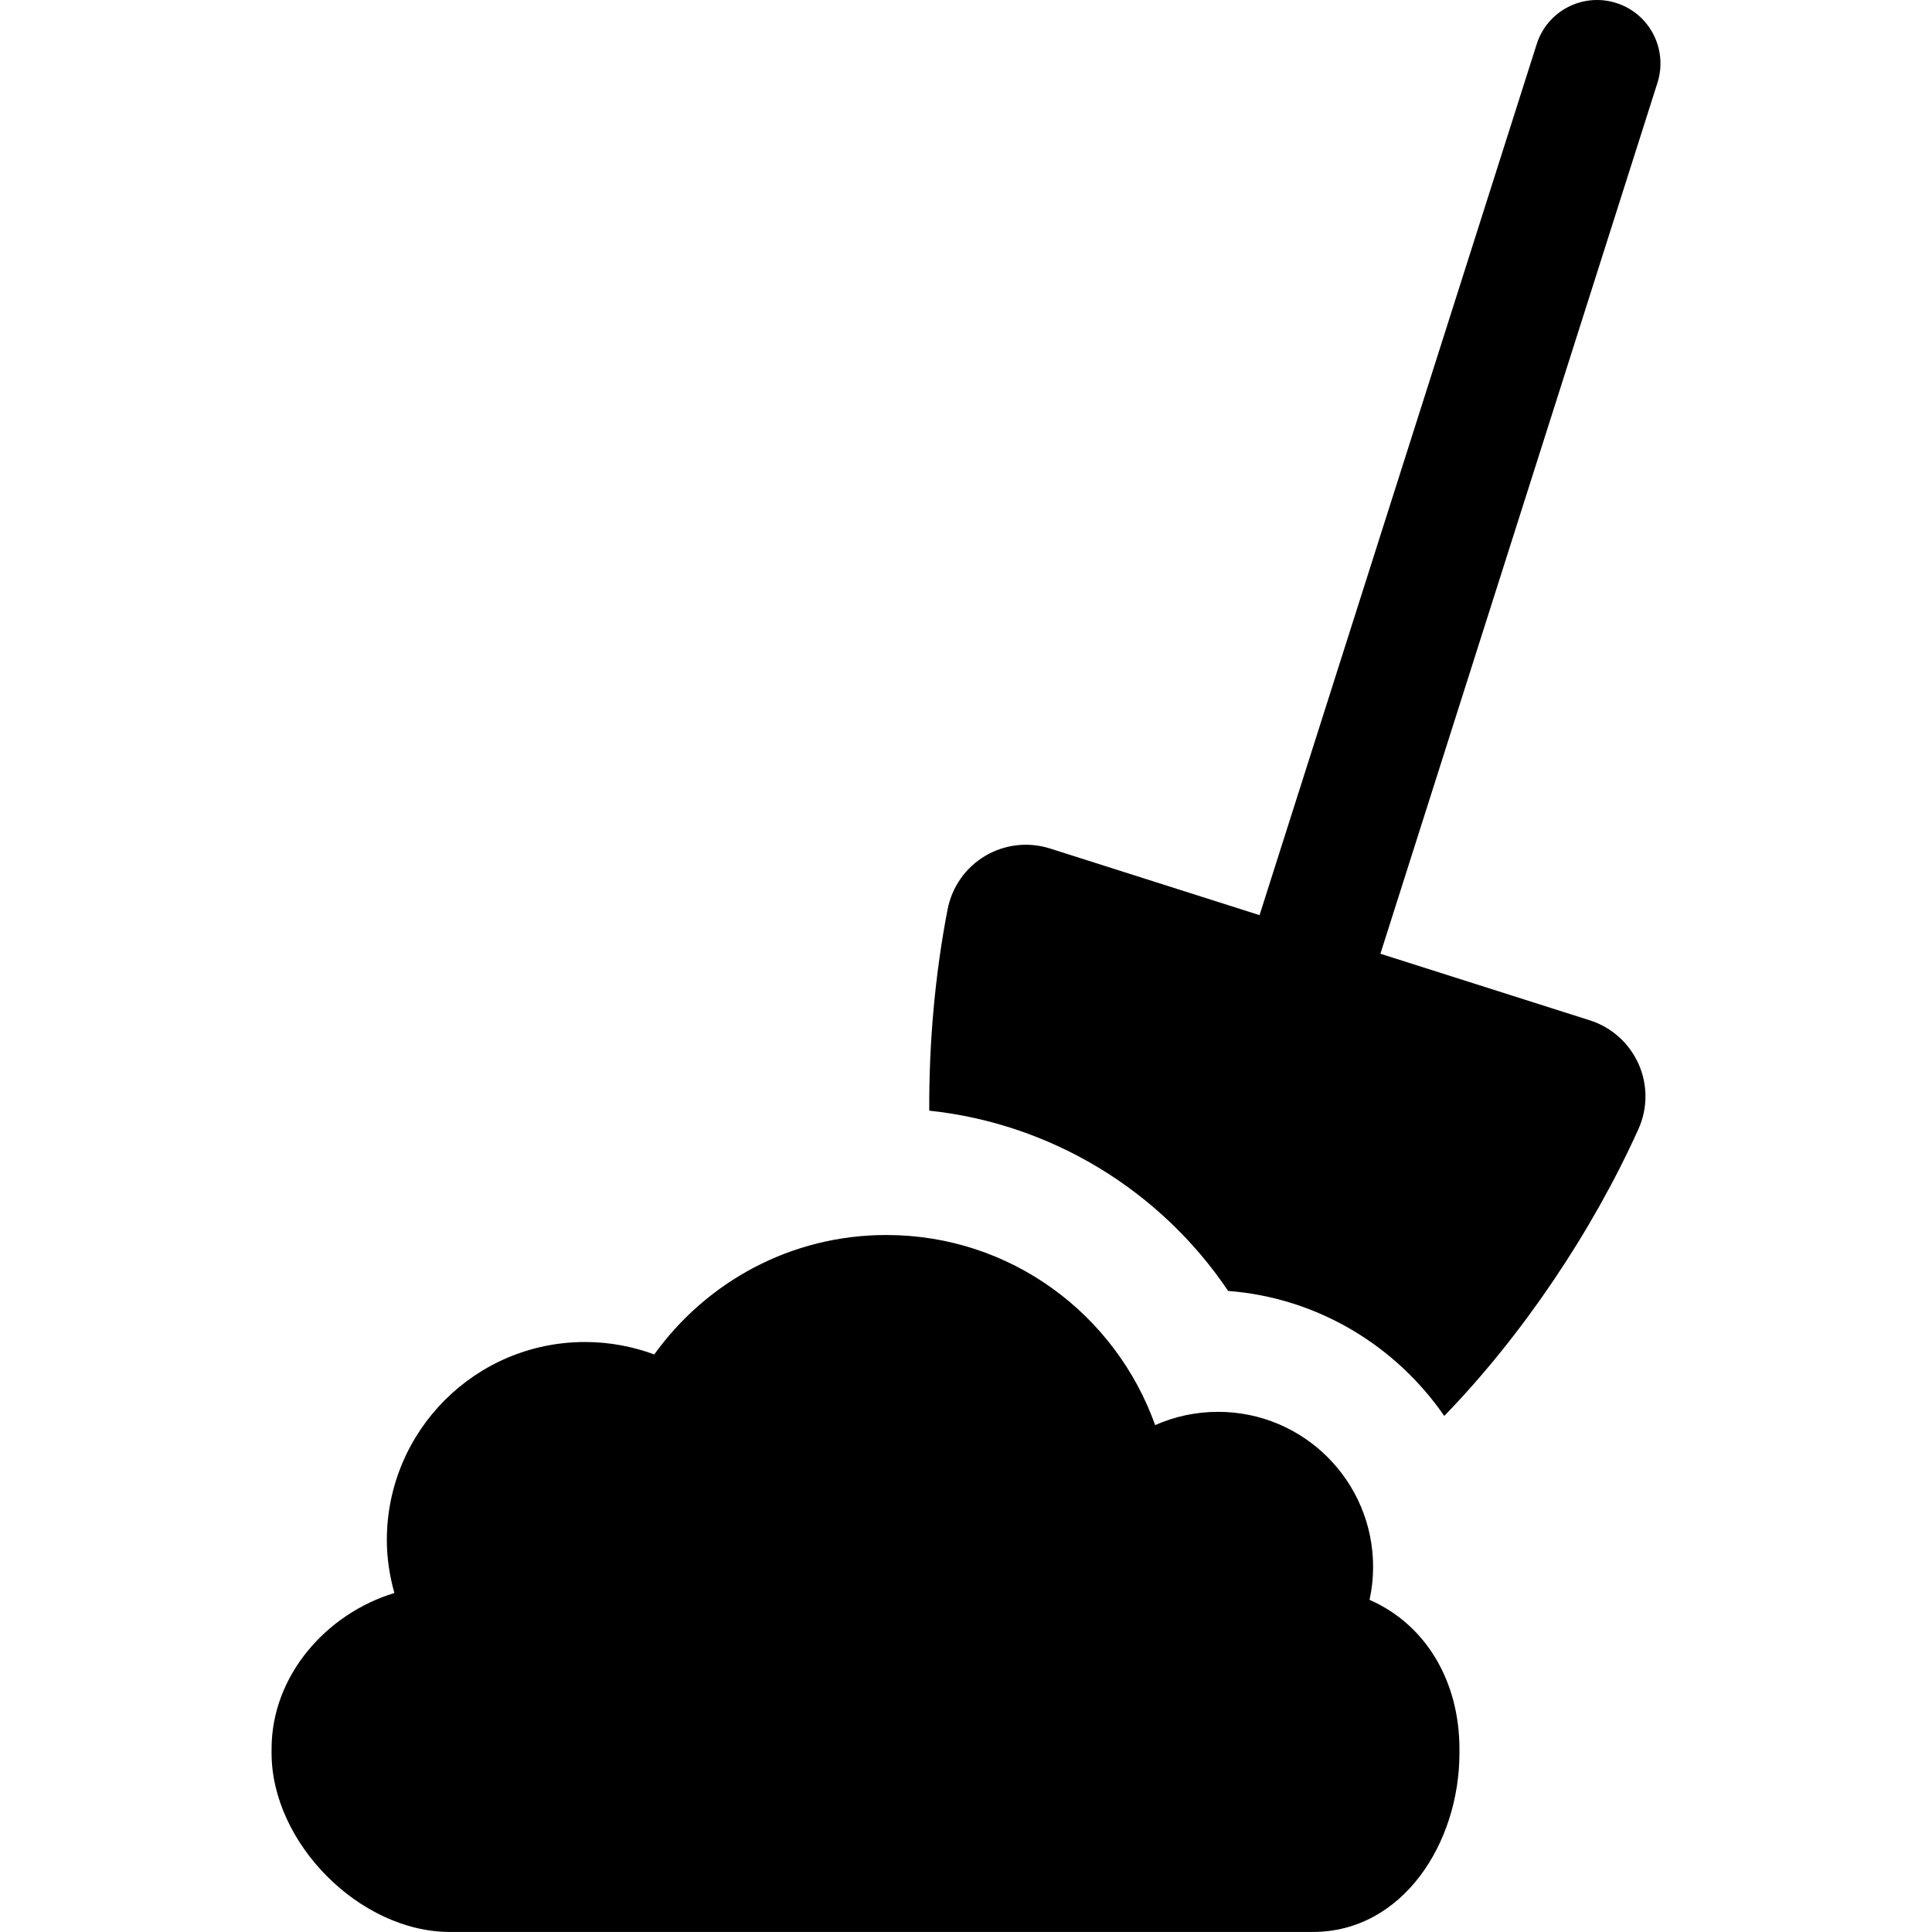
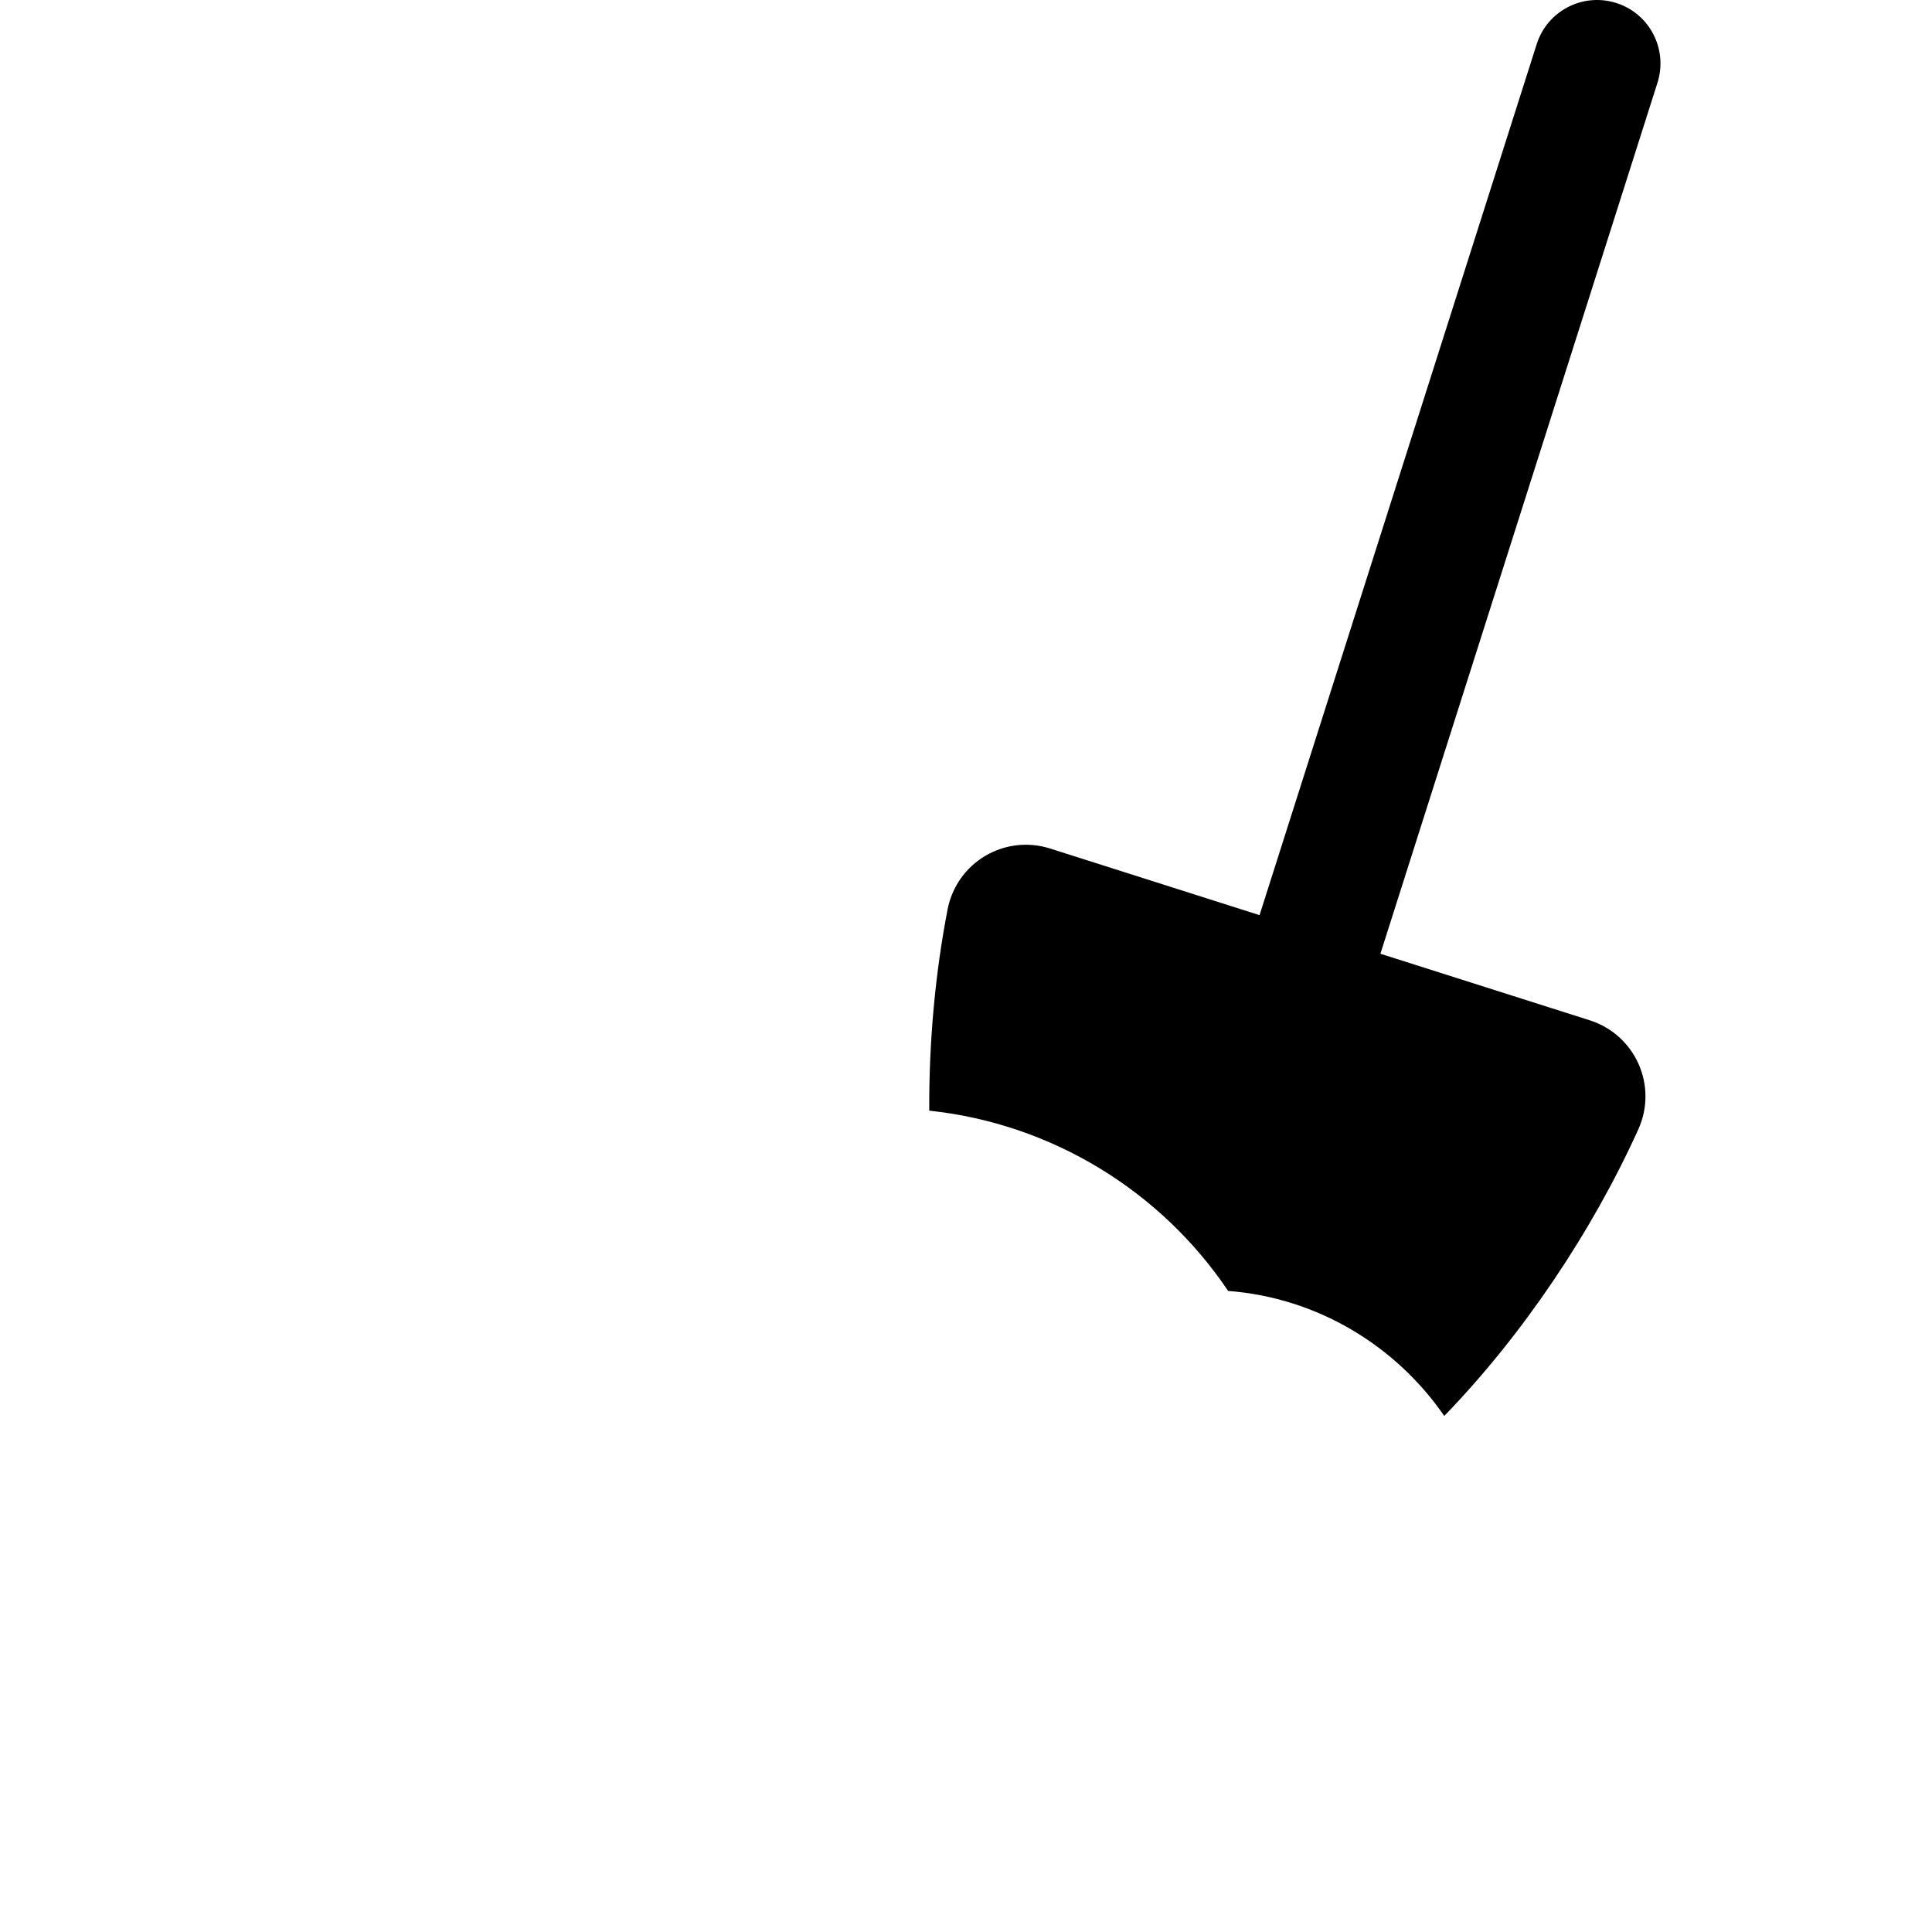
<svg xmlns="http://www.w3.org/2000/svg" fill="#000000" version="1.1" id="Capa_1" width="800px" height="800px" viewBox="0 0 46.564 46.565" xml:space="preserve" stroke="#000000" stroke-width="0">
  <g id="SVGRepo_bgCarrier" stroke-width="0" />
  <g id="SVGRepo_tracerCarrier" stroke-linecap="round" stroke-linejoin="round" stroke="#CCCCCC" stroke-width="0.373" />
  <g id="SVGRepo_iconCarrier">
    <g>
      <g>
        <path d="M38.955,0.072c-0.805-0.255-1.663,0.188-1.918,0.992l-6.68,20.993l-5.051-1.607c-0.522-0.165-1.091-0.101-1.562,0.179 c-0.472,0.28-0.8,0.748-0.905,1.286c-0.3,1.546-0.451,3.207-0.443,4.854c2.938,0.311,5.575,1.923,7.204,4.345 c2.155,0.165,4.041,1.32,5.209,3.013c1.883-1.942,3.563-4.44,4.68-6.914c0.225-0.499,0.226-1.069,0.003-1.57 c-0.224-0.5-0.649-0.884-1.171-1.05l-5.051-1.606l6.678-20.993C40.203,1.187,39.76,0.328,38.955,0.072z" />
-         <path d="M33.008,38.559c0.057-0.257,0.086-0.521,0.086-0.794c0-2.064-1.673-3.737-3.736-3.737c-0.539,0-1.053,0.114-1.517,0.32 c-0.952-2.669-3.483-4.582-6.479-4.582c-2.309,0-4.341,1.137-5.594,2.879c-0.52-0.193-1.082-0.3-1.669-0.3 c-2.638,0-4.776,2.139-4.776,4.776c0,0.441,0.069,0.869,0.182,1.274c-1.631,0.493-2.96,1.985-2.96,3.755v0.102 c0,2.169,2.128,4.312,4.3,4.312h20.793c2.17,0,3.537-2.144,3.537-4.312v-0.102C35.174,40.542,34.385,39.164,33.008,38.559z" />
      </g>
    </g>
  </g>
</svg>